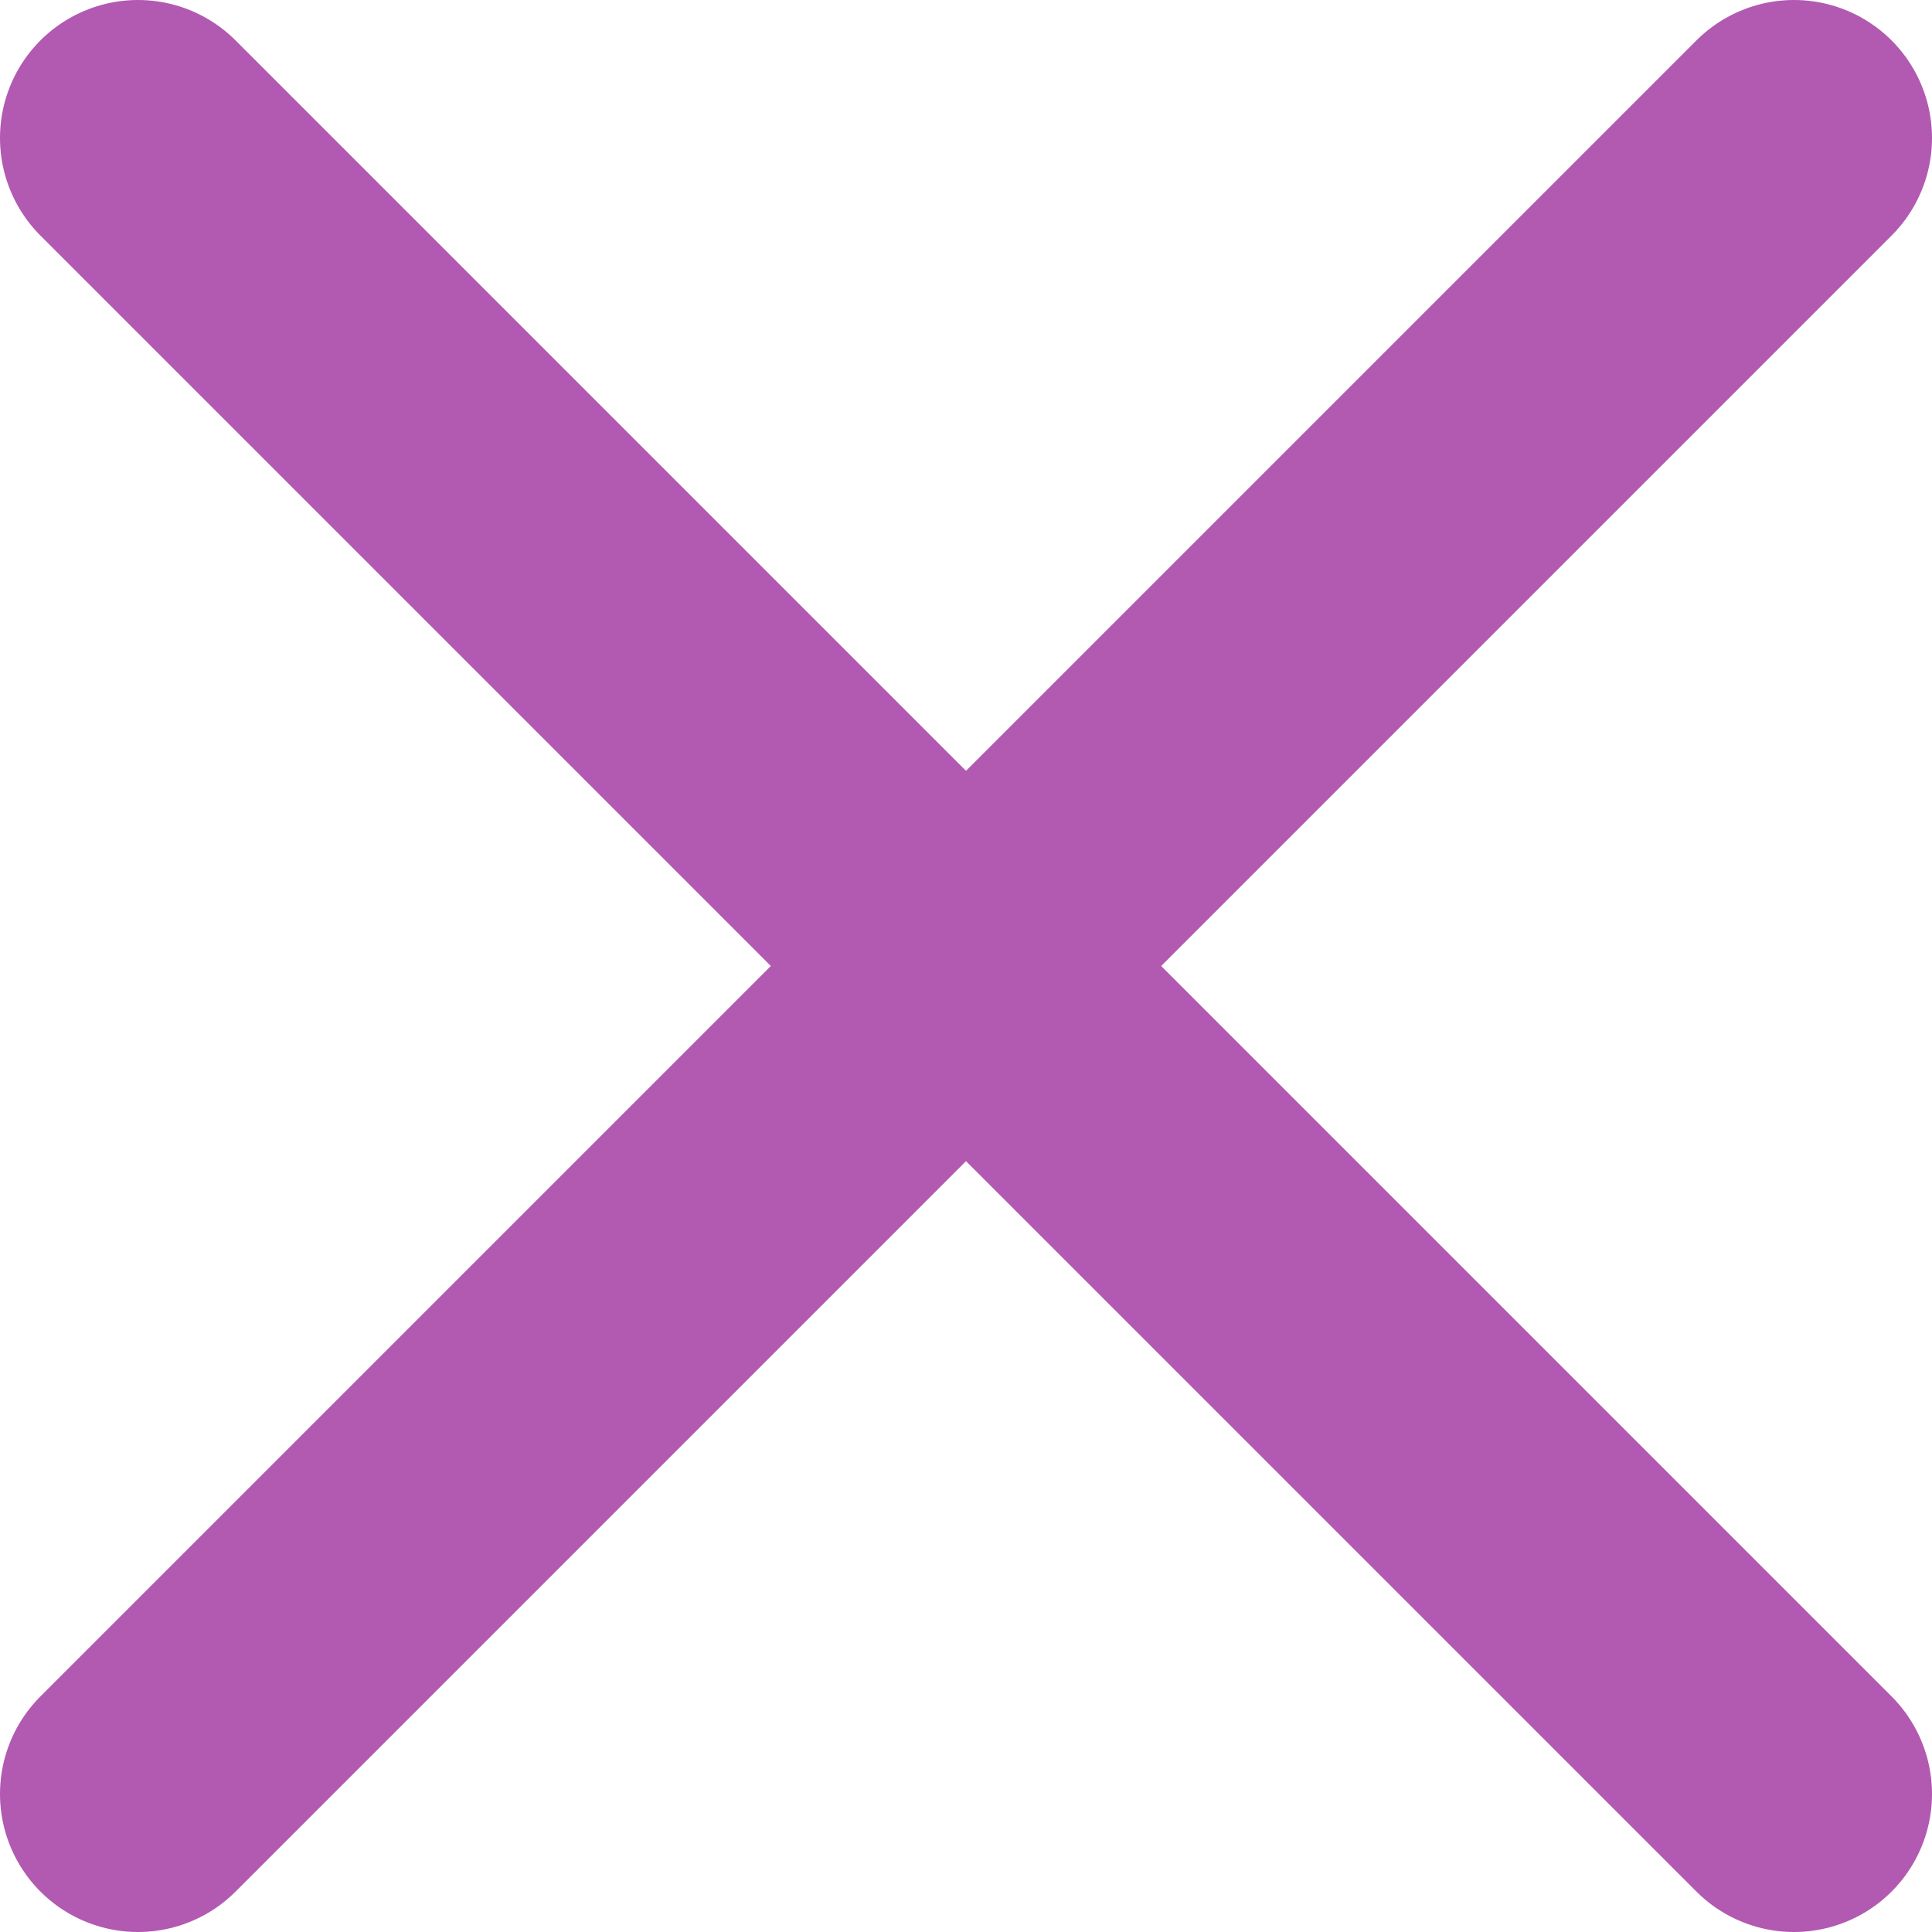
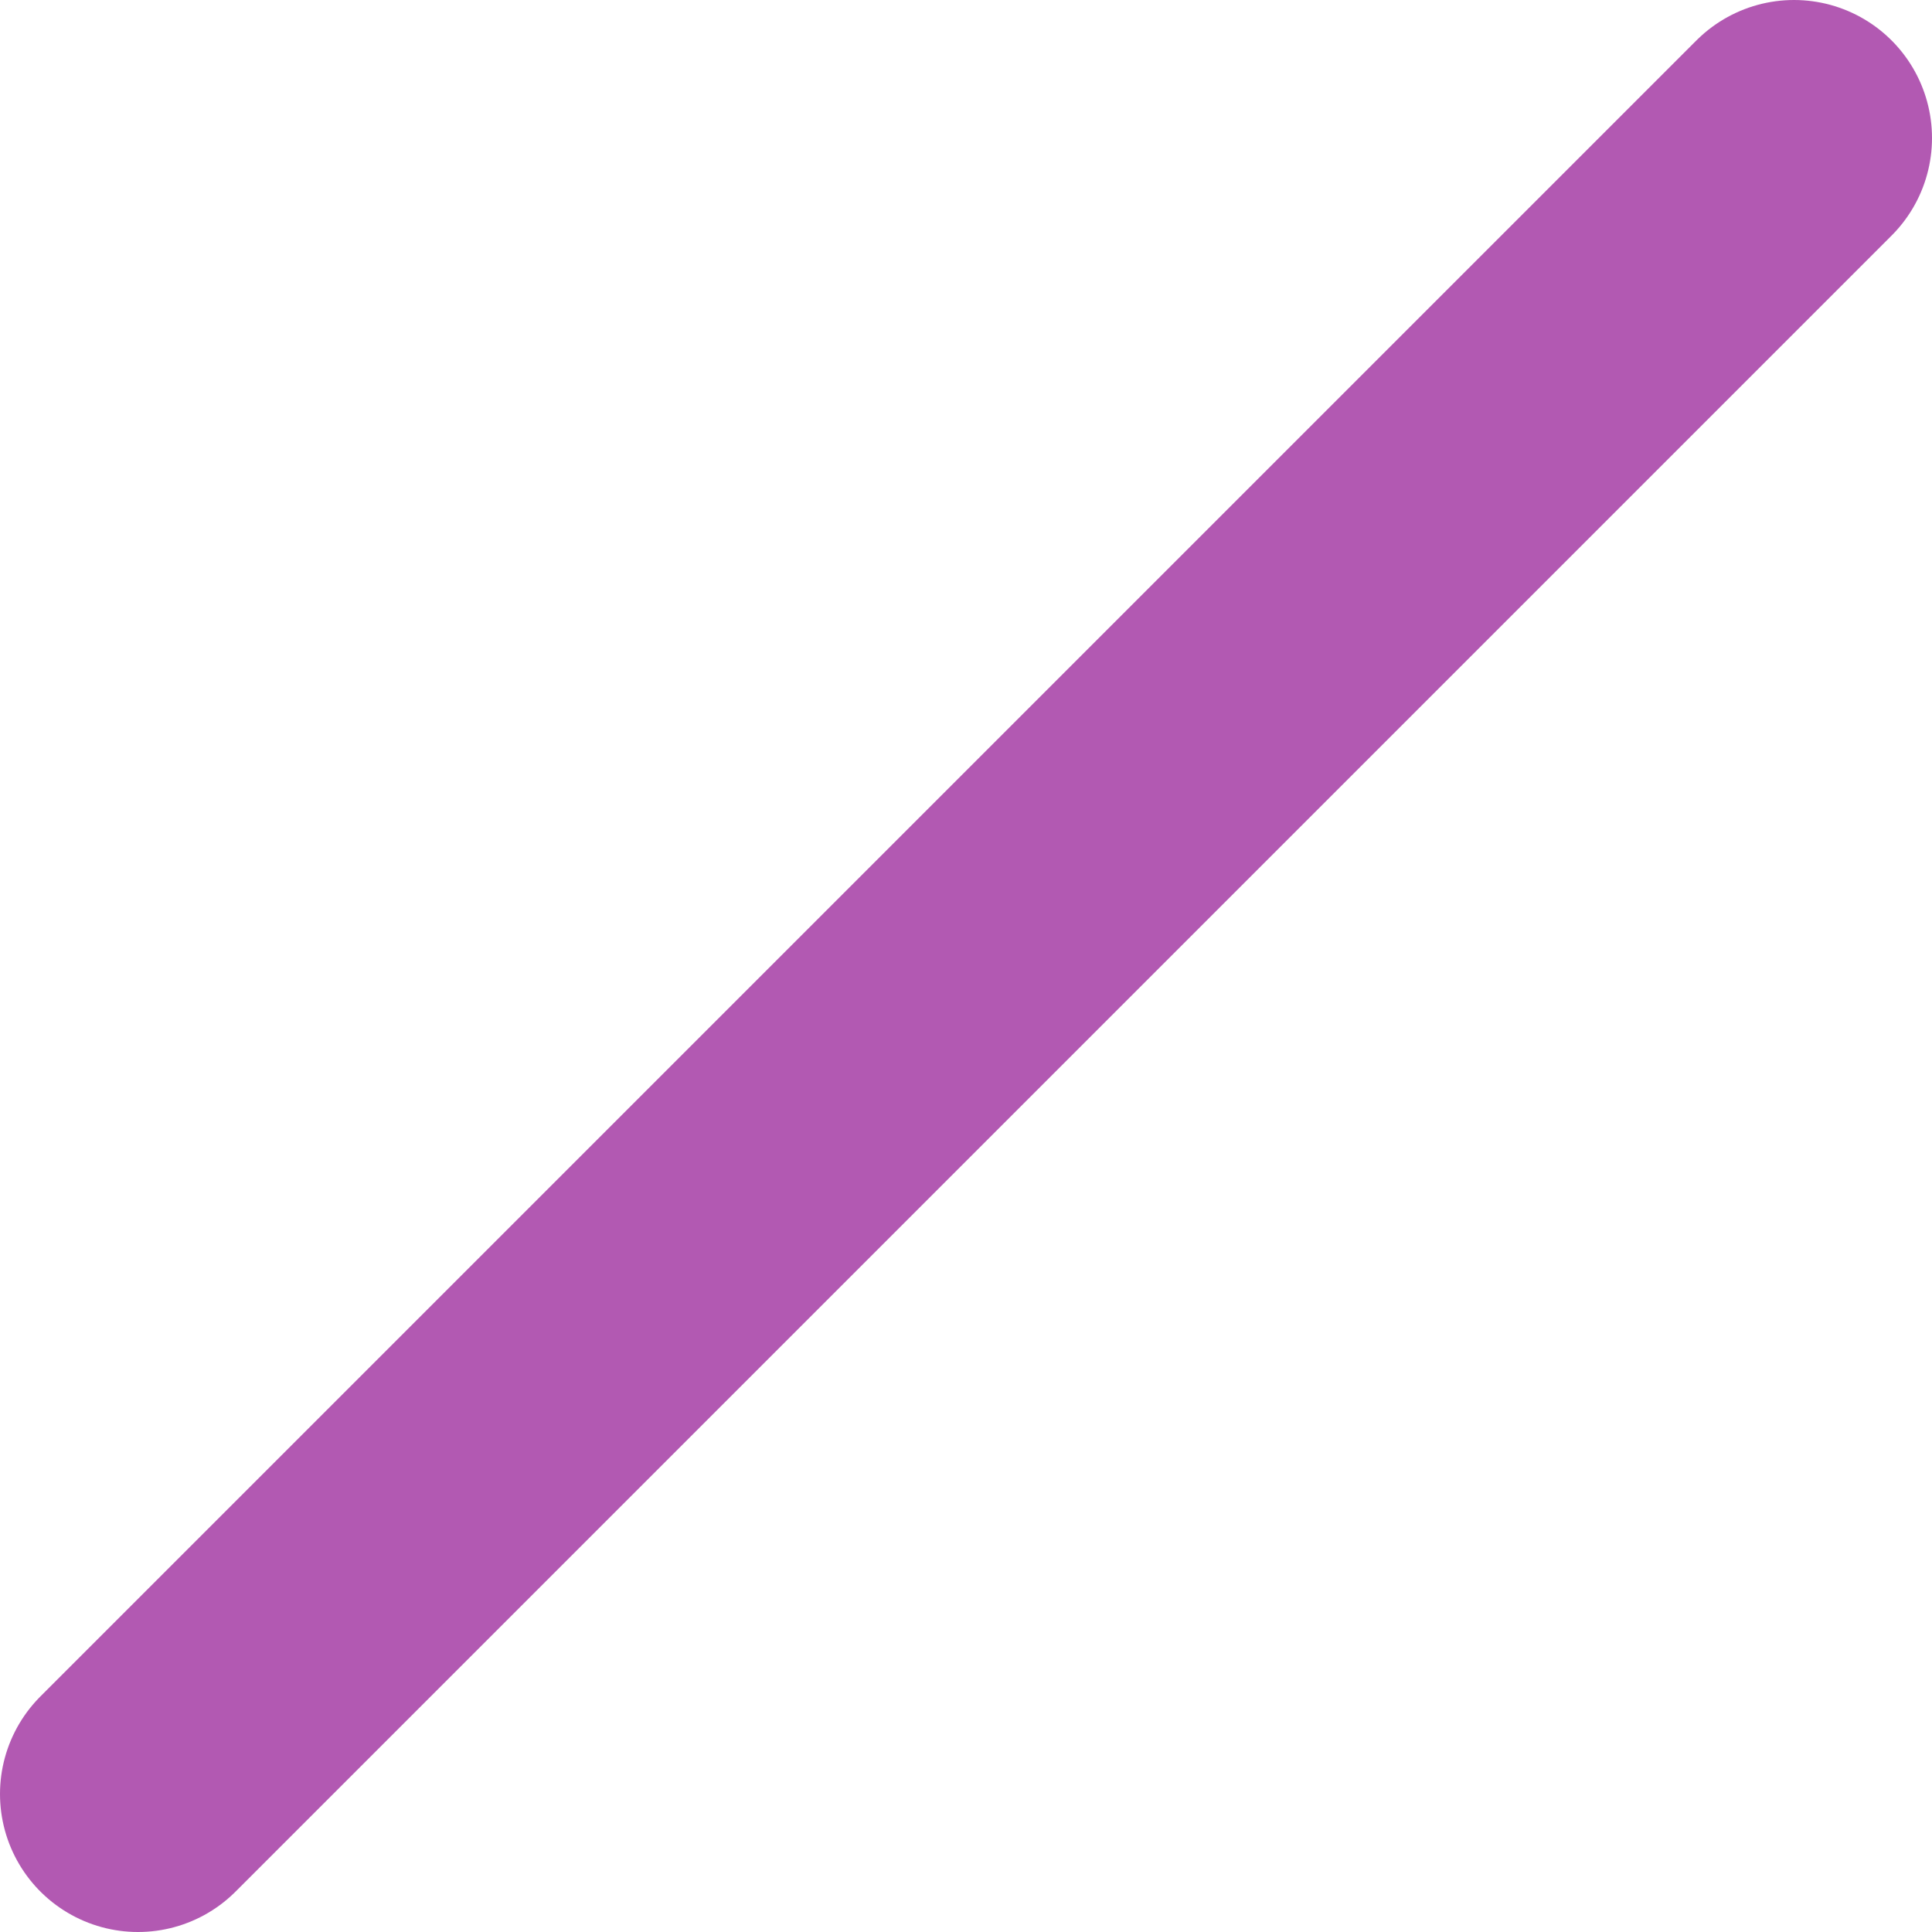
<svg xmlns="http://www.w3.org/2000/svg" width="14" height="14" viewBox="0 0 14 14" fill="none">
  <path d="M13 1L1 13" stroke="#B259B2" stroke-width="2" stroke-linecap="round" stroke-linejoin="round" />
-   <path d="M1 1L13 13" stroke="#B259B2" stroke-width="2" stroke-linecap="round" stroke-linejoin="round" />
</svg>